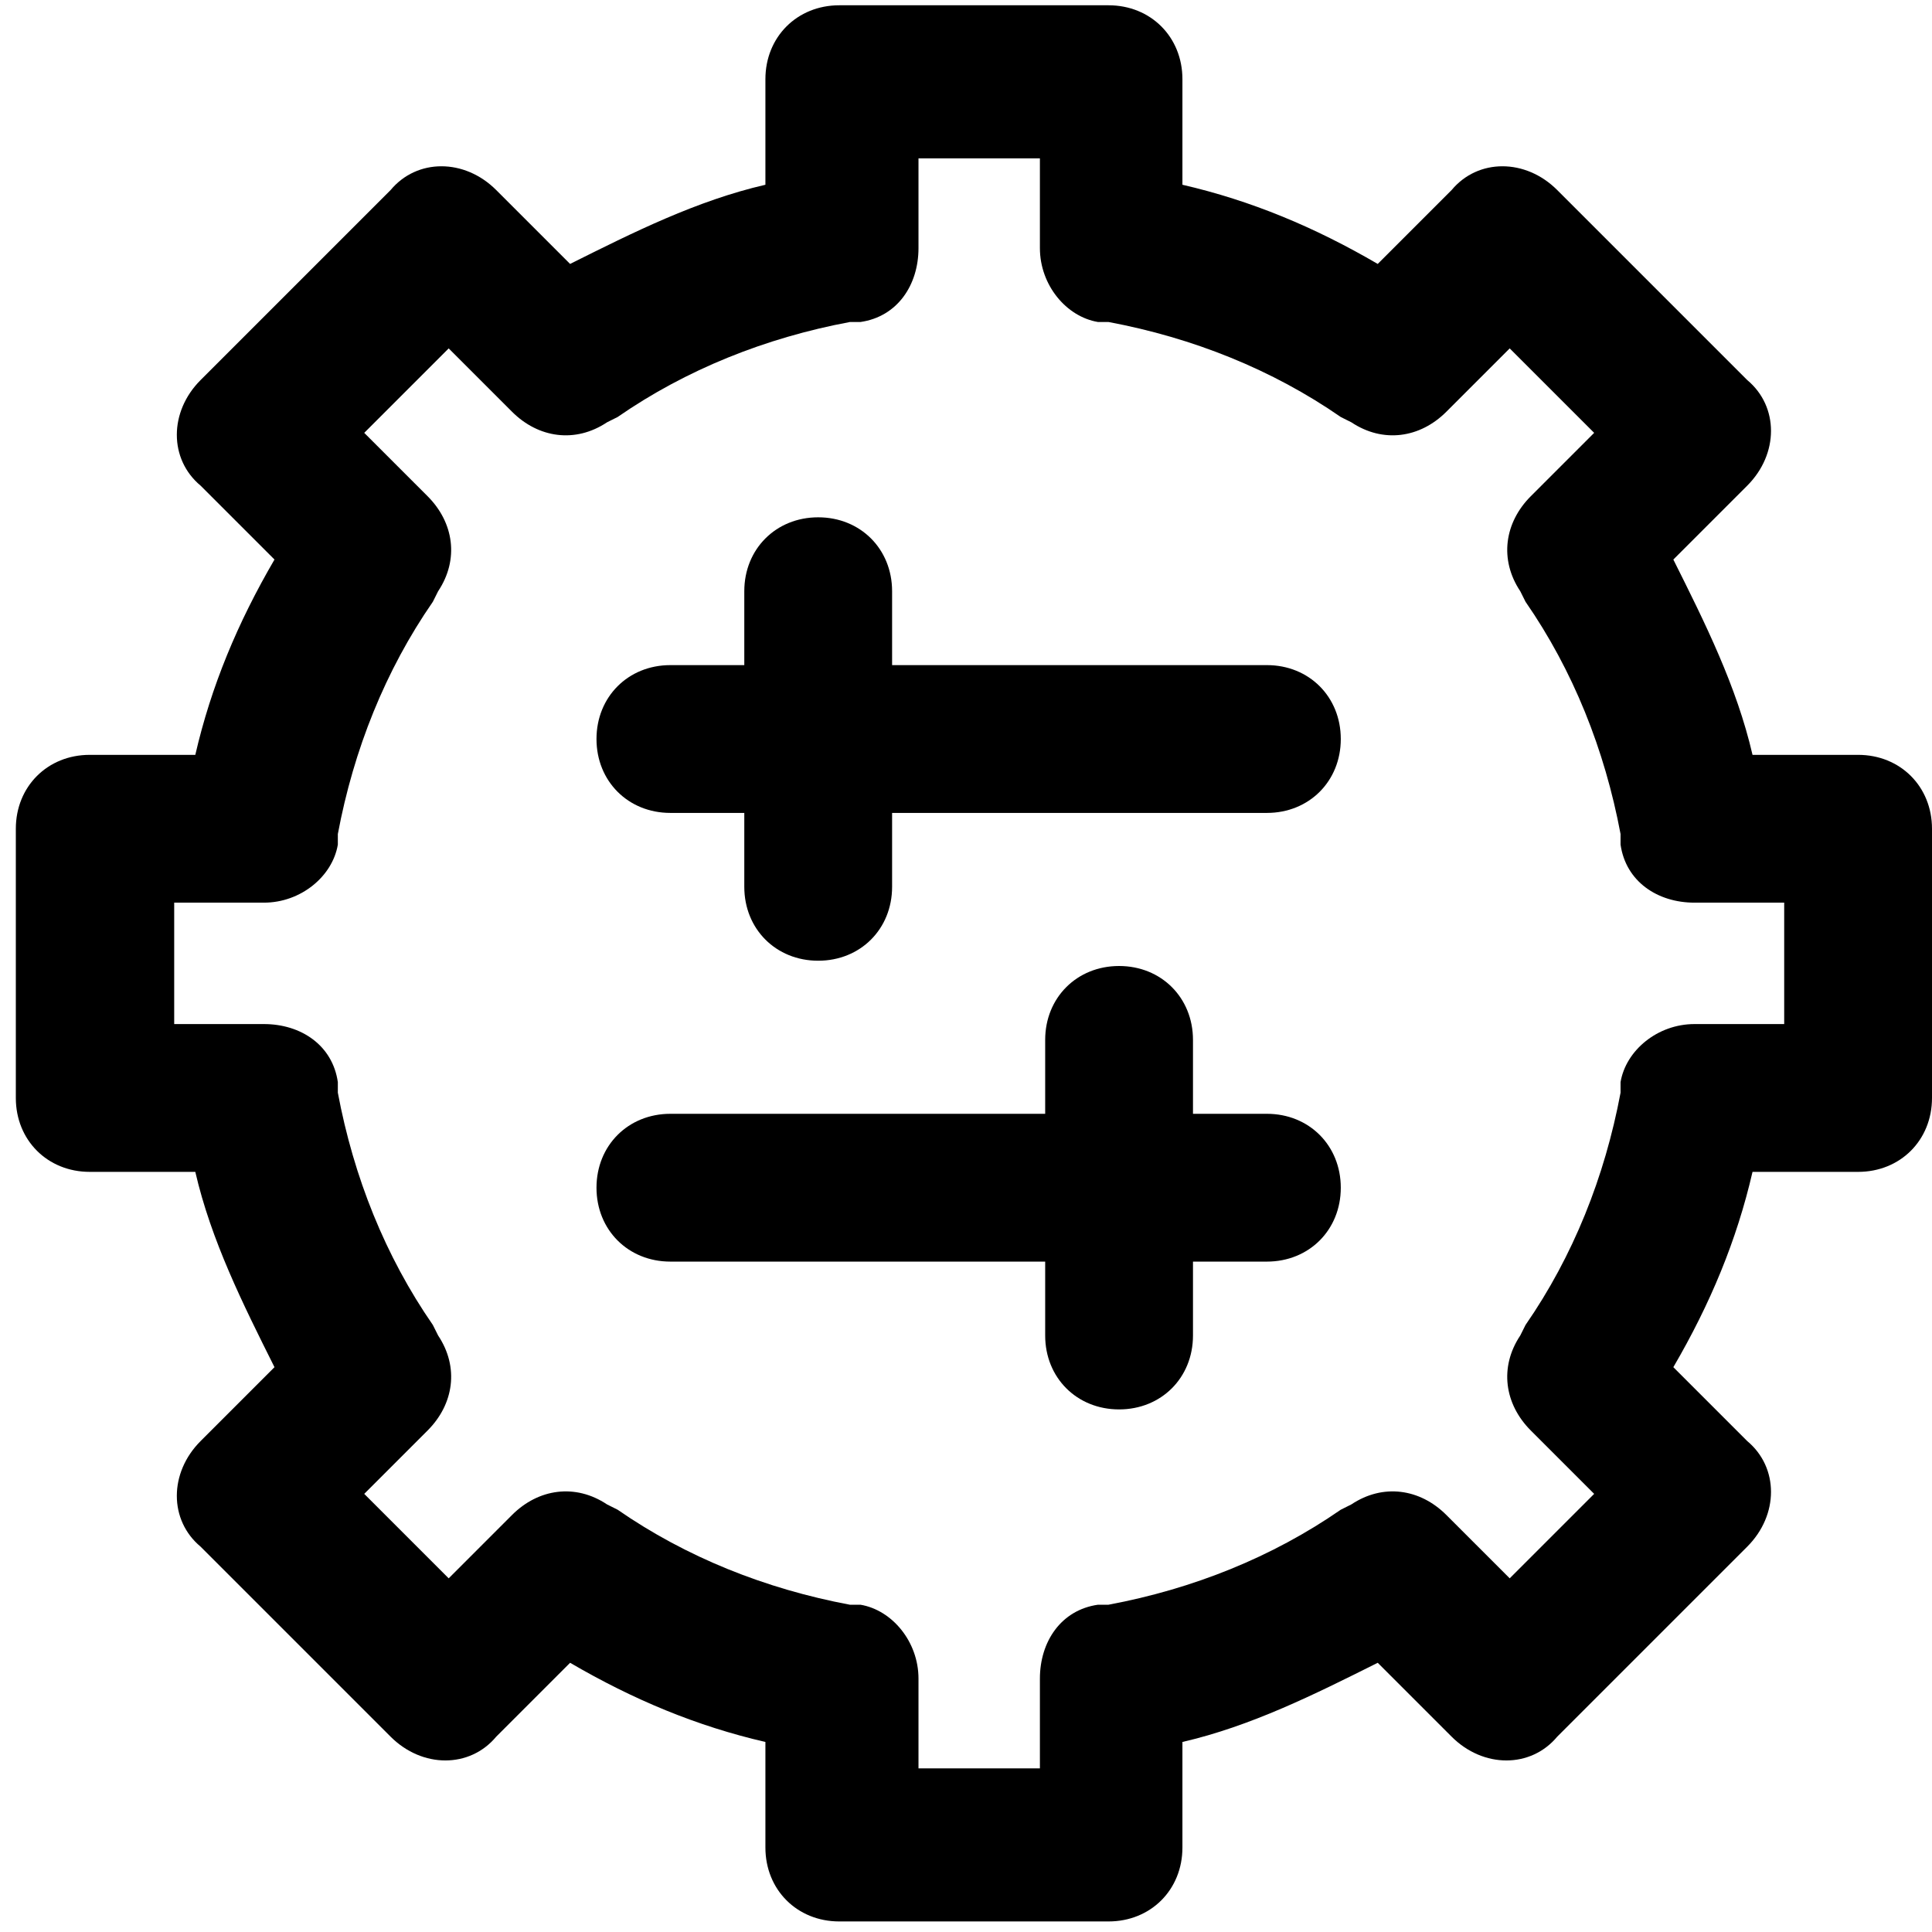
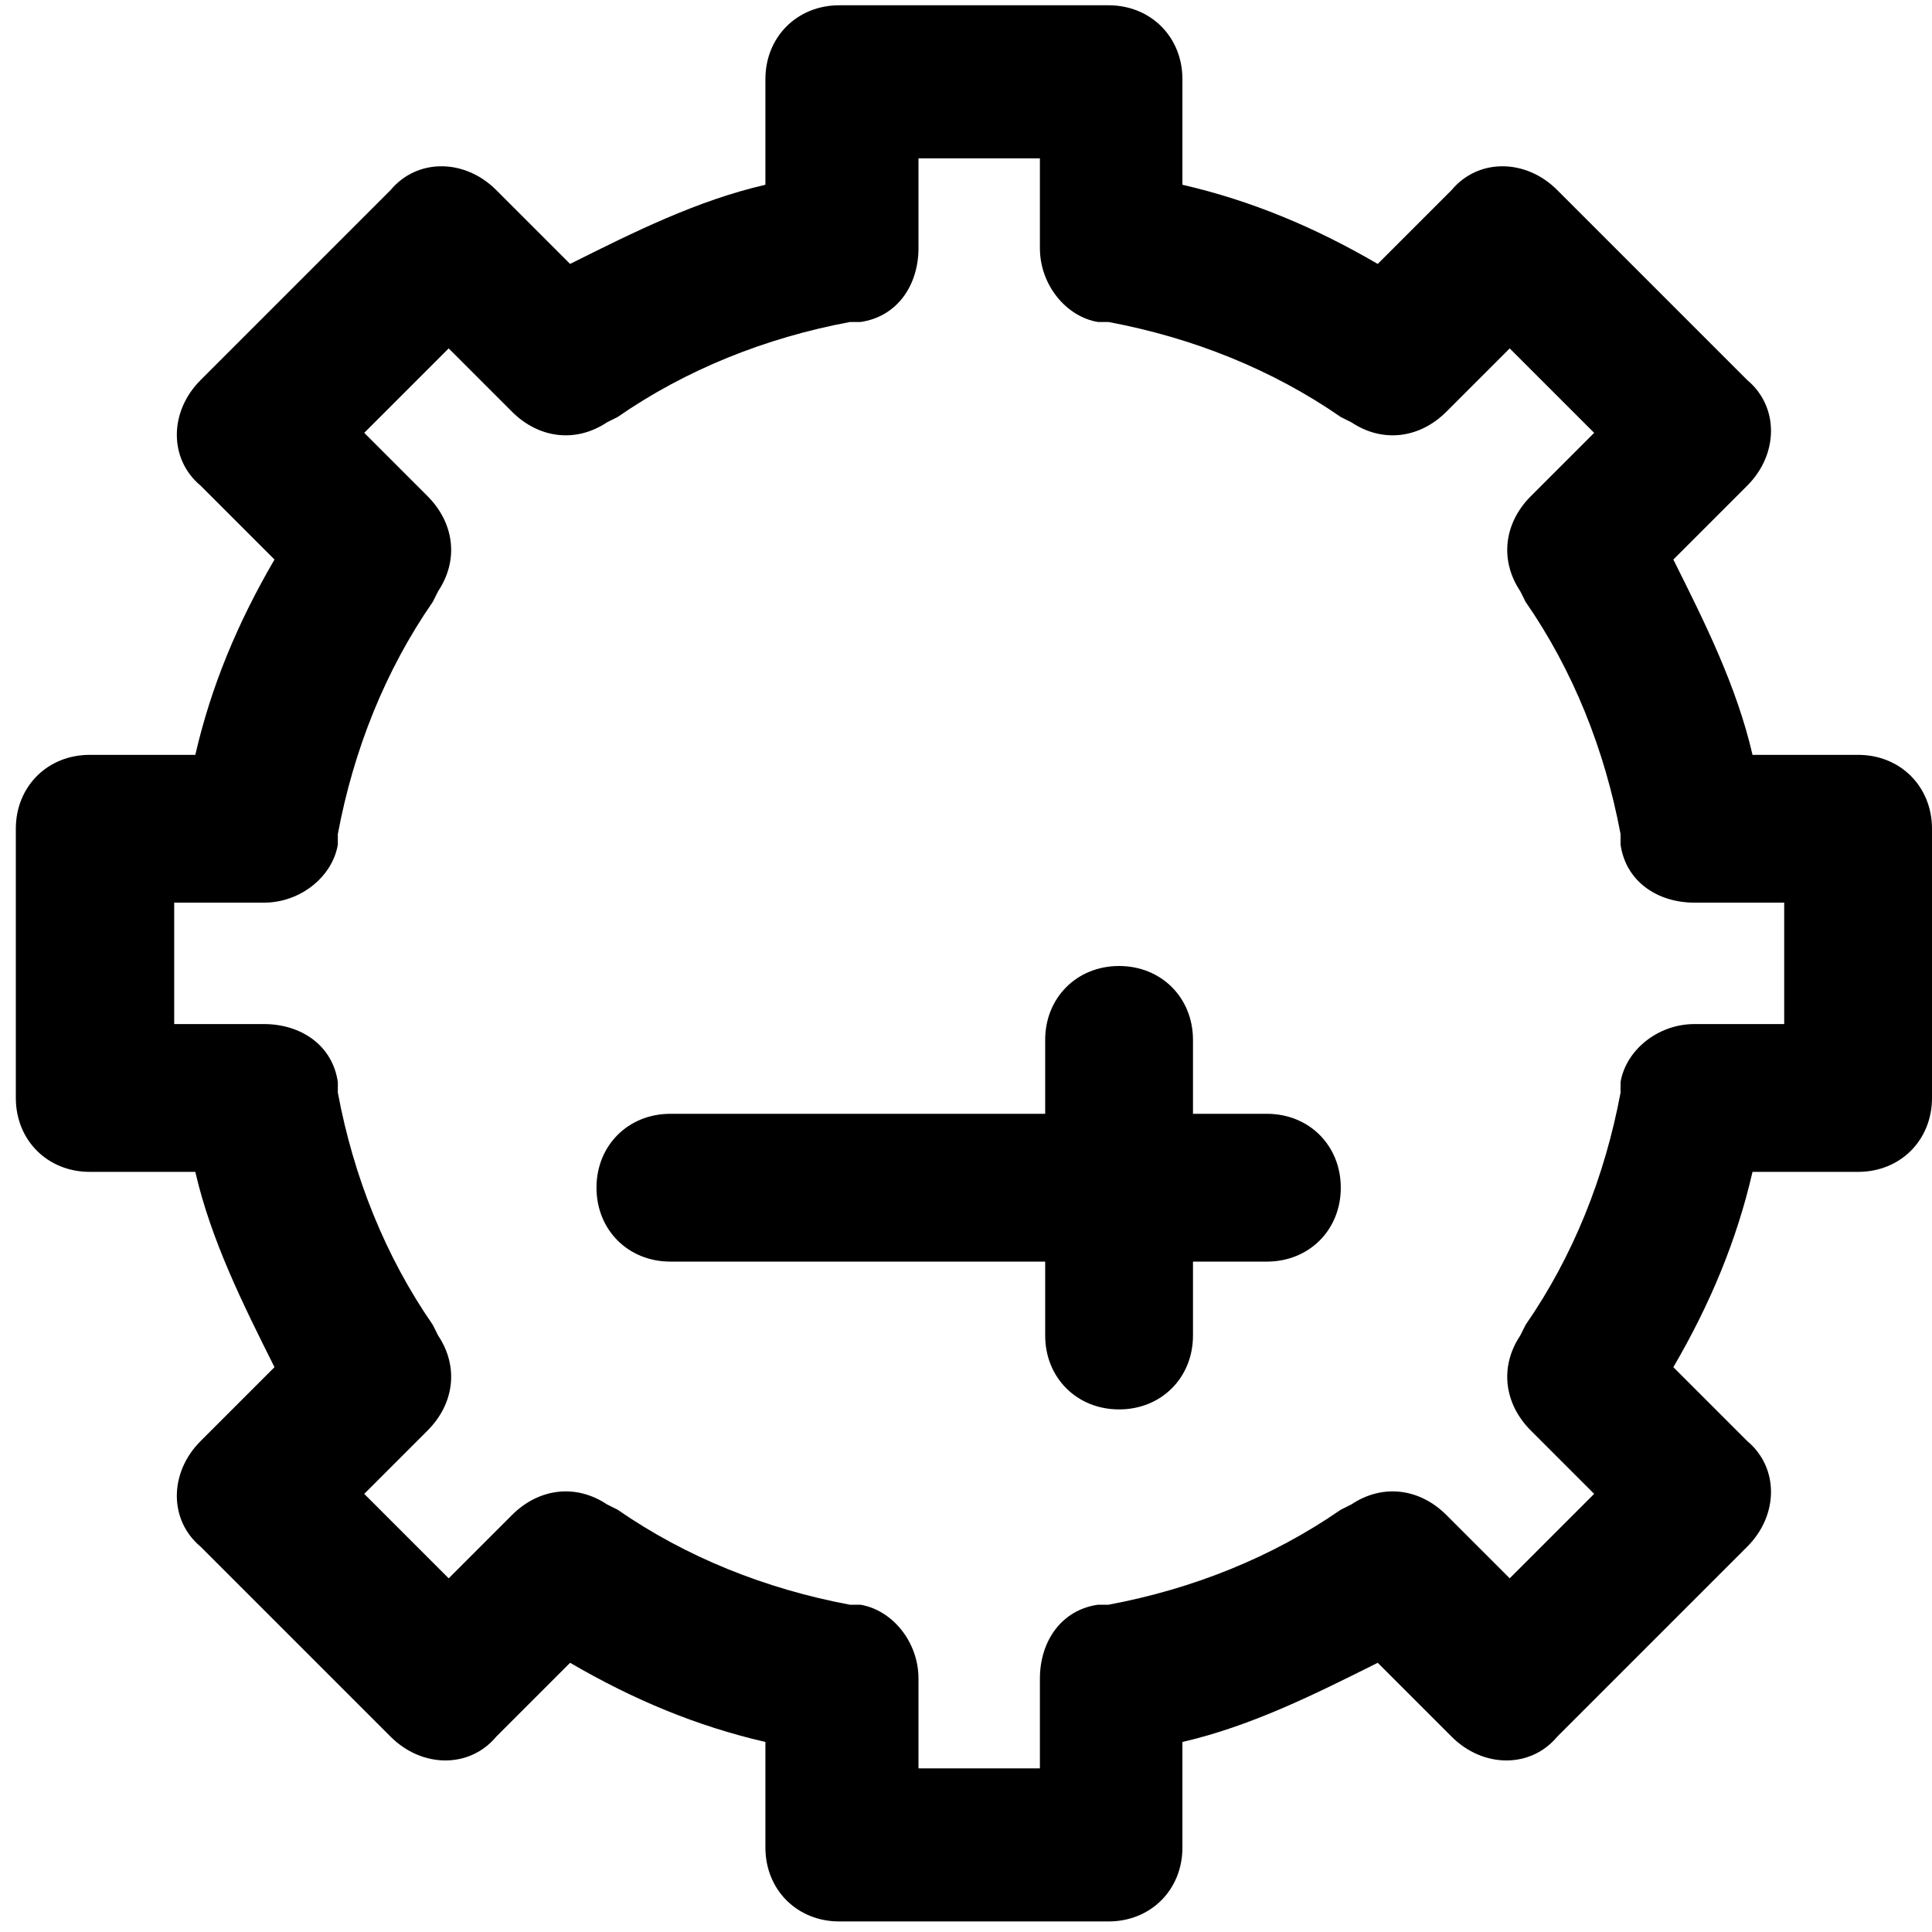
<svg xmlns="http://www.w3.org/2000/svg" xml:space="preserve" width="2.201mm" height="2.201mm" version="1.1" style="shape-rendering:geometricPrecision; text-rendering:geometricPrecision; image-rendering:optimizeQuality; fill-rule:evenodd; clip-rule:evenodd" viewBox="0 0 3.66 3.66">
  <defs>
    <style type="text/css">
   
    .fil0 {fill:black;fill-rule:nonzero}
   
  </style>
  </defs>
  <g id="_x0020_5">
    <g id="_2148931380640">
      <path class="fil0" d="M3.52 1.43l-0.2 0c-0.03,-0.13 -0.09,-0.25 -0.15,-0.37l0.14 -0.14c0.06,-0.06 0.06,-0.15 0,-0.2l-0.36 -0.36c-0.06,-0.06 -0.15,-0.06 -0.2,0l-0.14 0.14c-0.12,-0.07 -0.24,-0.12 -0.37,-0.15l0 -0.2c0,-0.08 -0.06,-0.14 -0.14,-0.14l-0.51 0c-0.08,0 -0.14,0.06 -0.14,0.14l0 0.2c-0.13,0.03 -0.25,0.09 -0.37,0.15l-0.14 -0.14c-0.06,-0.06 -0.15,-0.06 -0.2,0l-0.36 0.36c-0.06,0.06 -0.06,0.15 0,0.2l0.14 0.14c-0.07,0.12 -0.12,0.24 -0.15,0.37l-0.2 0c-0.08,0 -0.14,0.06 -0.14,0.14l0 0.51c0,0.08 0.06,0.14 0.14,0.14l0.2 0c0.03,0.13 0.09,0.25 0.15,0.37l-0.14 0.14c-0.06,0.06 -0.06,0.15 0,0.2l0.36 0.36c0.06,0.06 0.15,0.06 0.2,0l0.14 -0.14c0.12,0.07 0.24,0.12 0.37,0.15l0 0.2c0,0.08 0.06,0.14 0.14,0.14l0.51 0c0.08,0 0.14,-0.06 0.14,-0.14l0 -0.2c0.13,-0.03 0.25,-0.09 0.37,-0.15l0.14 0.14c0.06,0.06 0.15,0.06 0.2,0l0.36 -0.36c0.06,-0.06 0.06,-0.15 0,-0.2l-0.14 -0.14c0.07,-0.12 0.12,-0.24 0.15,-0.37l0.2 0c0.08,0 0.14,-0.06 0.14,-0.14l0 -0.51c0,-0.08 -0.06,-0.14 -0.14,-0.14zm-0.14 0.51l-0.17 0c-0.07,0 -0.13,0.05 -0.14,0.11l-0 0.02c-0.03,0.16 -0.09,0.31 -0.18,0.44l-0.01 0.02c-0.04,0.06 -0.03,0.13 0.02,0.18l0.12 0.12 -0.16 0.16 -0.12 -0.12c-0.05,-0.05 -0.12,-0.06 -0.18,-0.02l-0.02 0.01c-0.13,0.09 -0.28,0.15 -0.44,0.18l-0.02 0c-0.07,0.01 -0.11,0.07 -0.11,0.14l0 0.17 -0.23 0 0 -0.17c0,-0.07 -0.05,-0.13 -0.11,-0.14l-0.02 -0c-0.16,-0.03 -0.31,-0.09 -0.44,-0.18l-0.02 -0.01c-0.06,-0.04 -0.13,-0.03 -0.18,0.02l-0.12 0.12 -0.16 -0.16 0.12 -0.12c0.05,-0.05 0.06,-0.12 0.02,-0.18l-0.01 -0.02c-0.09,-0.13 -0.15,-0.28 -0.18,-0.44l-0 -0.02c-0.01,-0.07 -0.07,-0.11 -0.14,-0.11l-0.17 0 0 -0.23 0.17 0c0.07,0 0.13,-0.05 0.14,-0.11l0 -0.02c0.03,-0.16 0.09,-0.31 0.18,-0.44l0.01 -0.02c0.04,-0.06 0.03,-0.13 -0.02,-0.18l-0.12 -0.12 0.16 -0.16 0.12 0.12c0.05,0.05 0.12,0.06 0.18,0.02l0.02 -0.01c0.13,-0.09 0.28,-0.15 0.44,-0.18l0.02 -0c0.07,-0.01 0.11,-0.07 0.11,-0.14l0 -0.17 0.23 0 0 0.17c0,0.07 0.05,0.13 0.11,0.14l0.02 0c0.16,0.03 0.31,0.09 0.44,0.18l0.02 0.01c0.06,0.04 0.13,0.03 0.18,-0.02l0.12 -0.12 0.16 0.16 -0.12 0.12c-0.05,0.05 -0.06,0.12 -0.02,0.18l0.01 0.02c0.09,0.13 0.15,0.28 0.18,0.44l0 0.02c0.01,0.07 0.07,0.11 0.14,0.11l0.17 0 0 0.23z" />
-       <path class="fil0" d="M2.4 1.26l-0.71 0 0 -0.14c0,-0.08 -0.06,-0.14 -0.14,-0.14 -0.08,0 -0.14,0.06 -0.14,0.14l0 0.14 -0.14 0c-0.08,0 -0.14,0.06 -0.14,0.14 0,0.08 0.06,0.14 0.14,0.14l0.14 0 0 0.14c0,0.08 0.06,0.14 0.14,0.14 0.08,0 0.14,-0.06 0.14,-0.14l0 -0.14 0.71 0c0.08,0 0.14,-0.06 0.14,-0.14 0,-0.08 -0.06,-0.14 -0.14,-0.14z" />
      <path class="fil0" d="M2.4 2.11l-0.14 0 0 -0.14c0,-0.08 -0.06,-0.14 -0.14,-0.14 -0.08,0 -0.14,0.06 -0.14,0.14l0 0.14 -0.71 0c-0.08,0 -0.14,0.06 -0.14,0.14 0,0.08 0.06,0.14 0.14,0.14l0.71 0 0 0.14c0,0.08 0.06,0.14 0.14,0.14 0.08,0 0.14,-0.06 0.14,-0.14l0 -0.14 0.14 0c0.08,0 0.14,-0.06 0.14,-0.14 0,-0.08 -0.06,-0.14 -0.14,-0.14z" />
    </g>
  </g>
</svg>